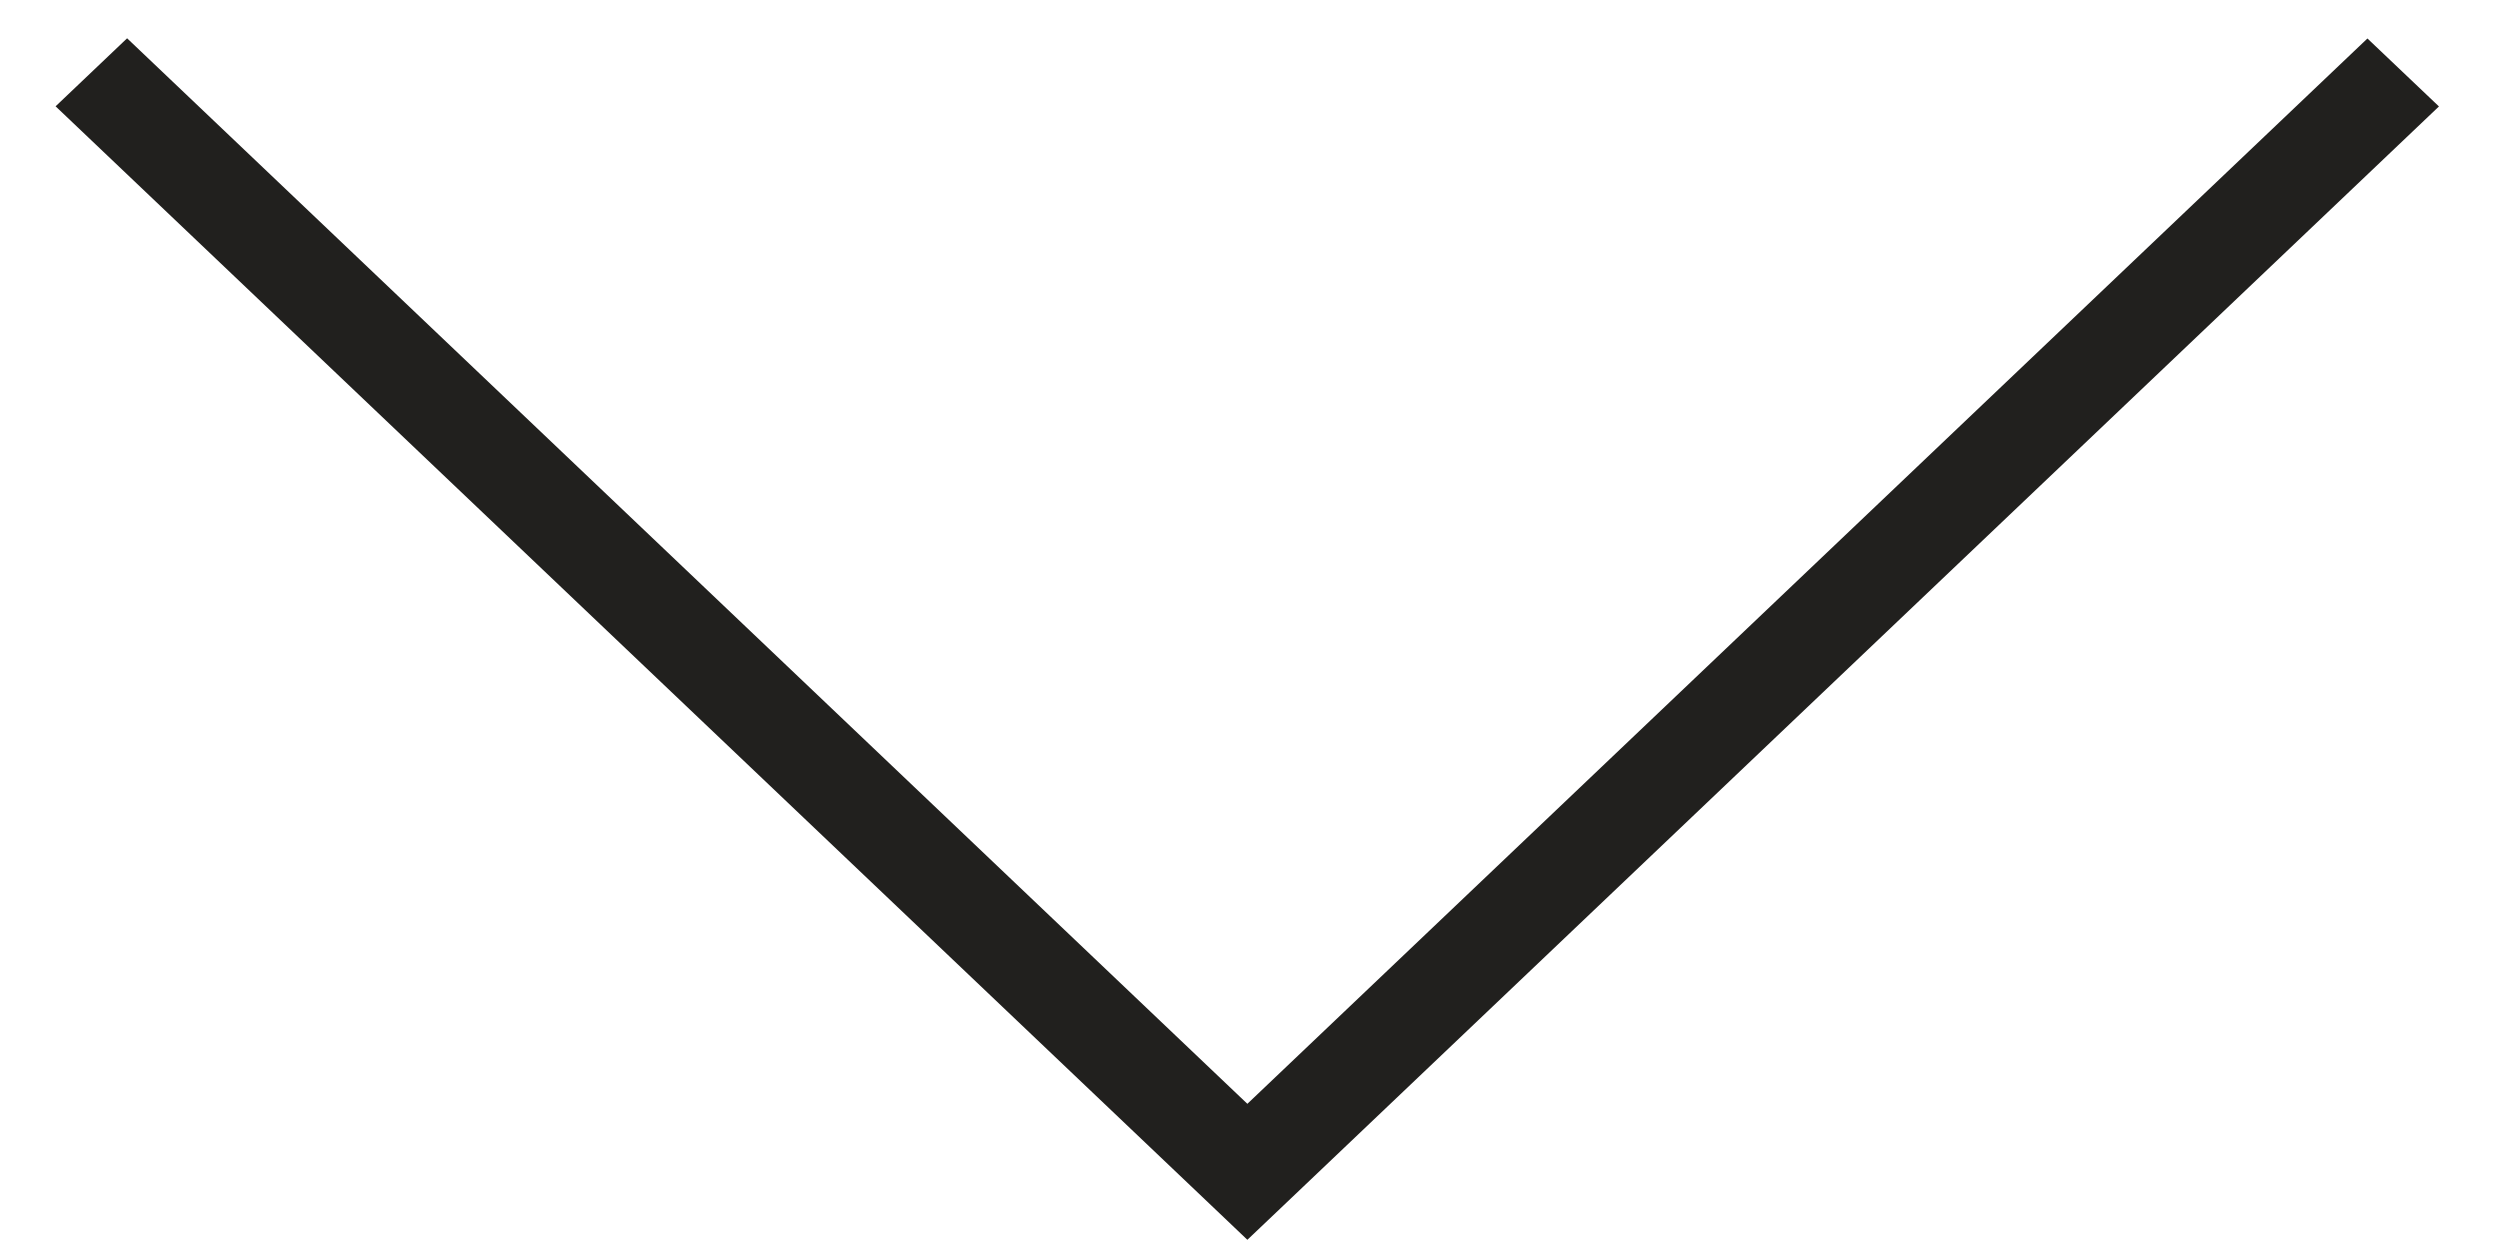
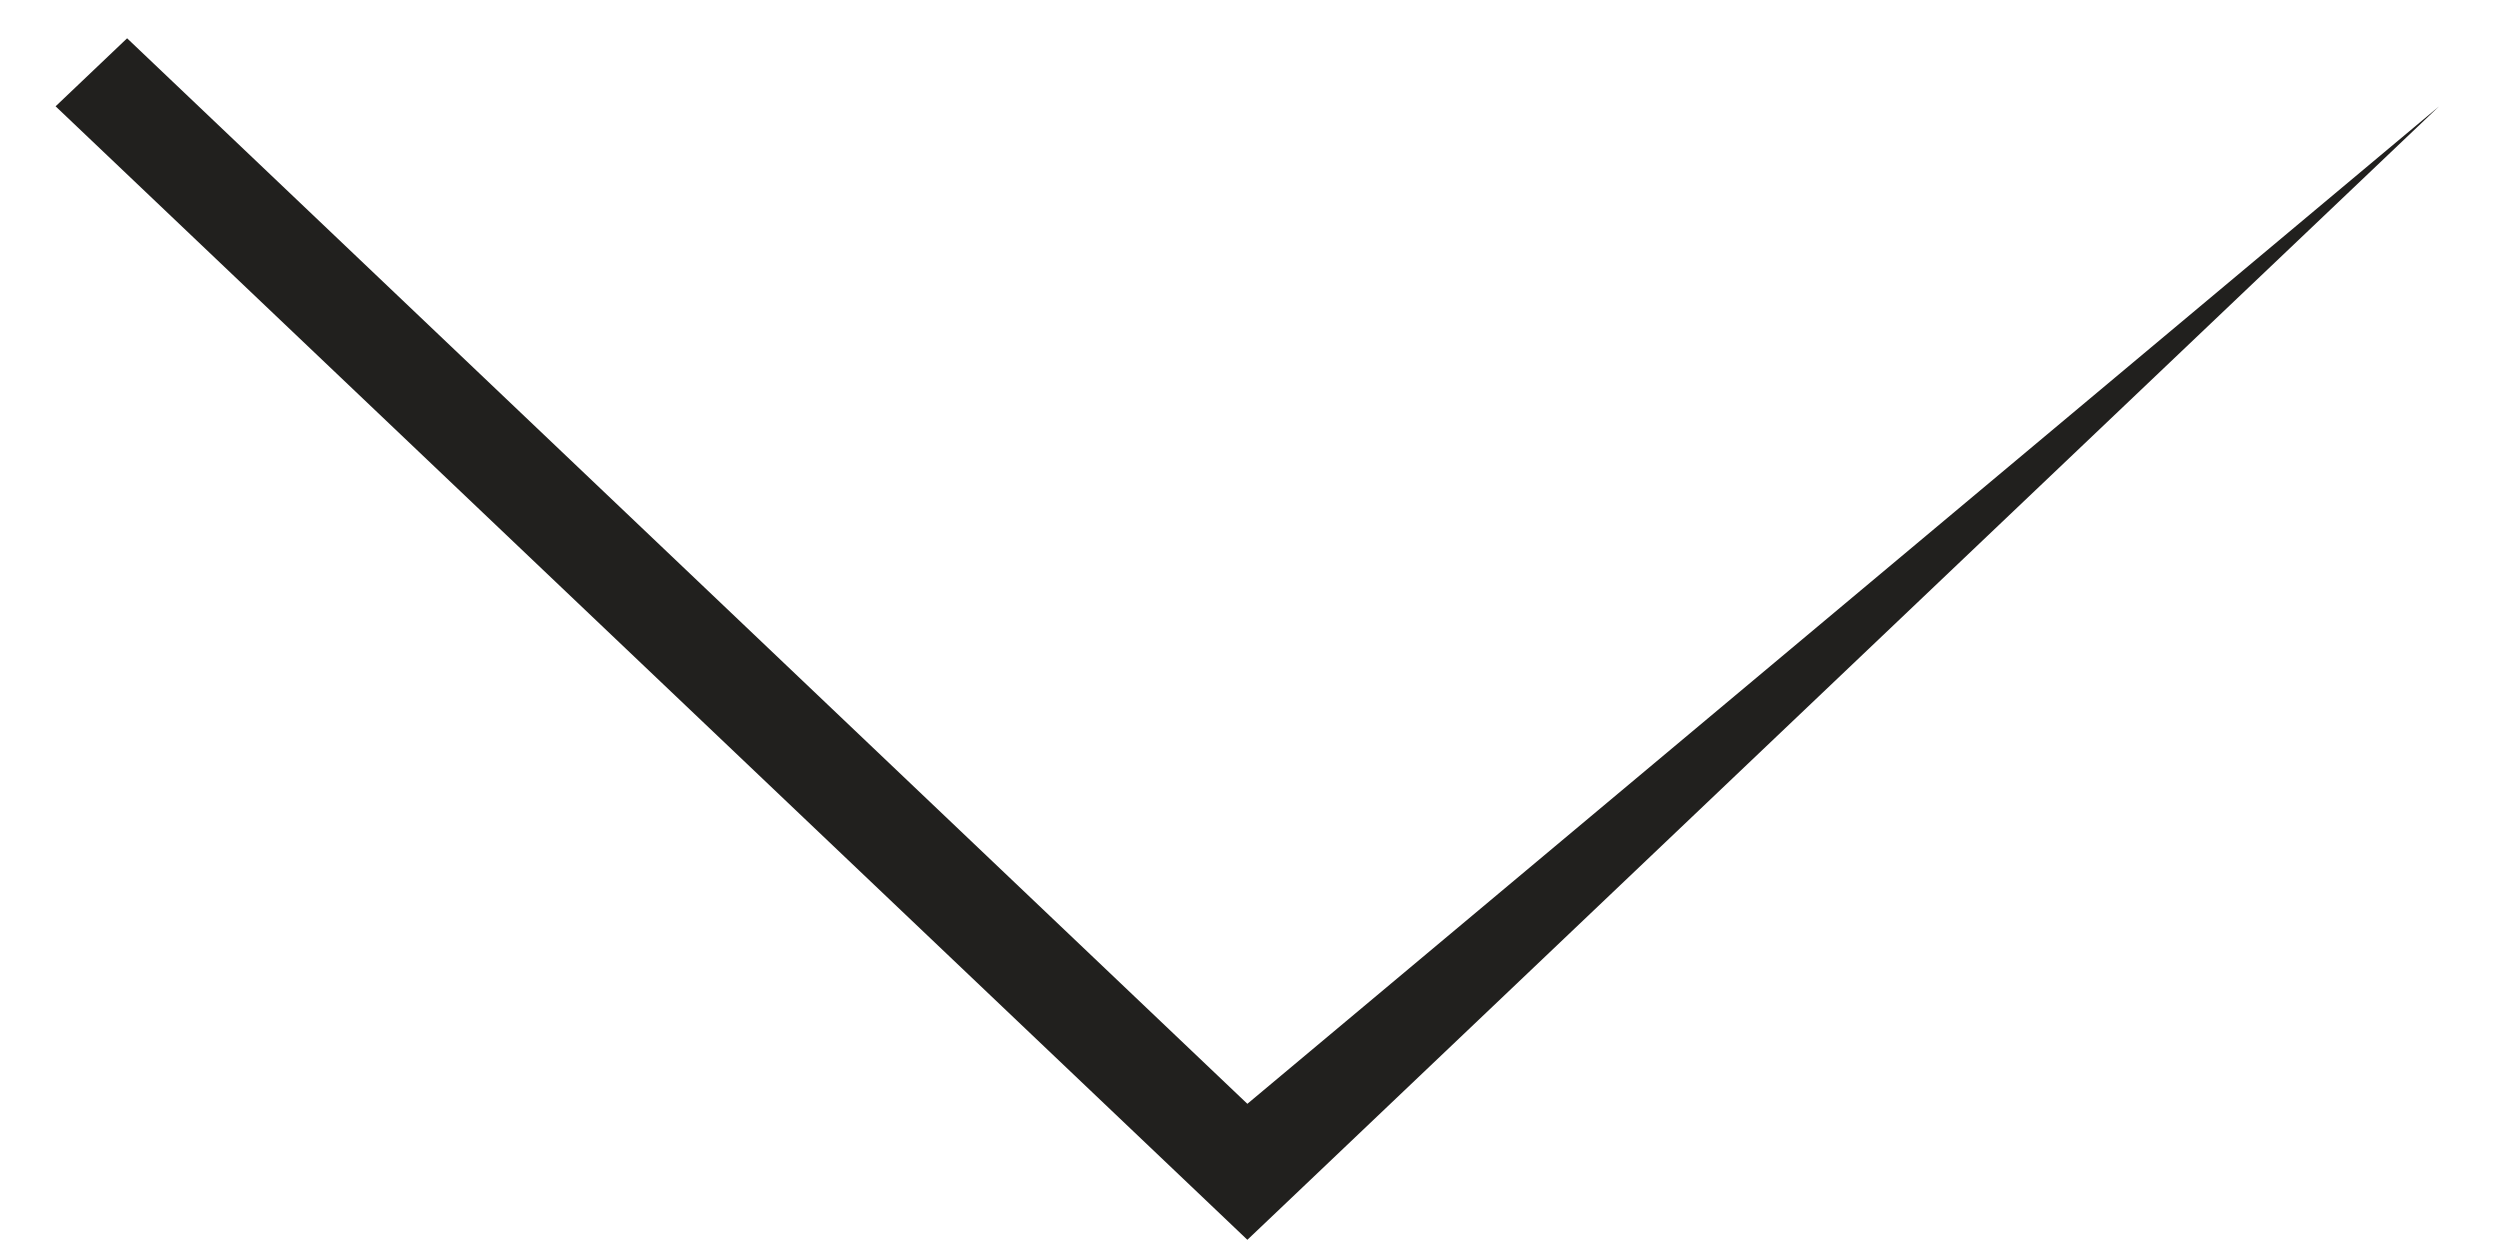
<svg xmlns="http://www.w3.org/2000/svg" width="38" height="19" viewBox="0 0 38 19" fill="none">
-   <path fill-rule="evenodd" clip-rule="evenodd" d="M18.96 16.778L1.932 0.582L0.845 1.616L18.417 18.328L18.96 18.845L19.504 18.328L37.072 1.618L35.985 0.585L18.96 16.778Z" fill="#21201E" />
+   <path fill-rule="evenodd" clip-rule="evenodd" d="M18.96 16.778L1.932 0.582L0.845 1.616L18.417 18.328L18.96 18.845L19.504 18.328L37.072 1.618L18.96 16.778Z" fill="#21201E" />
</svg>